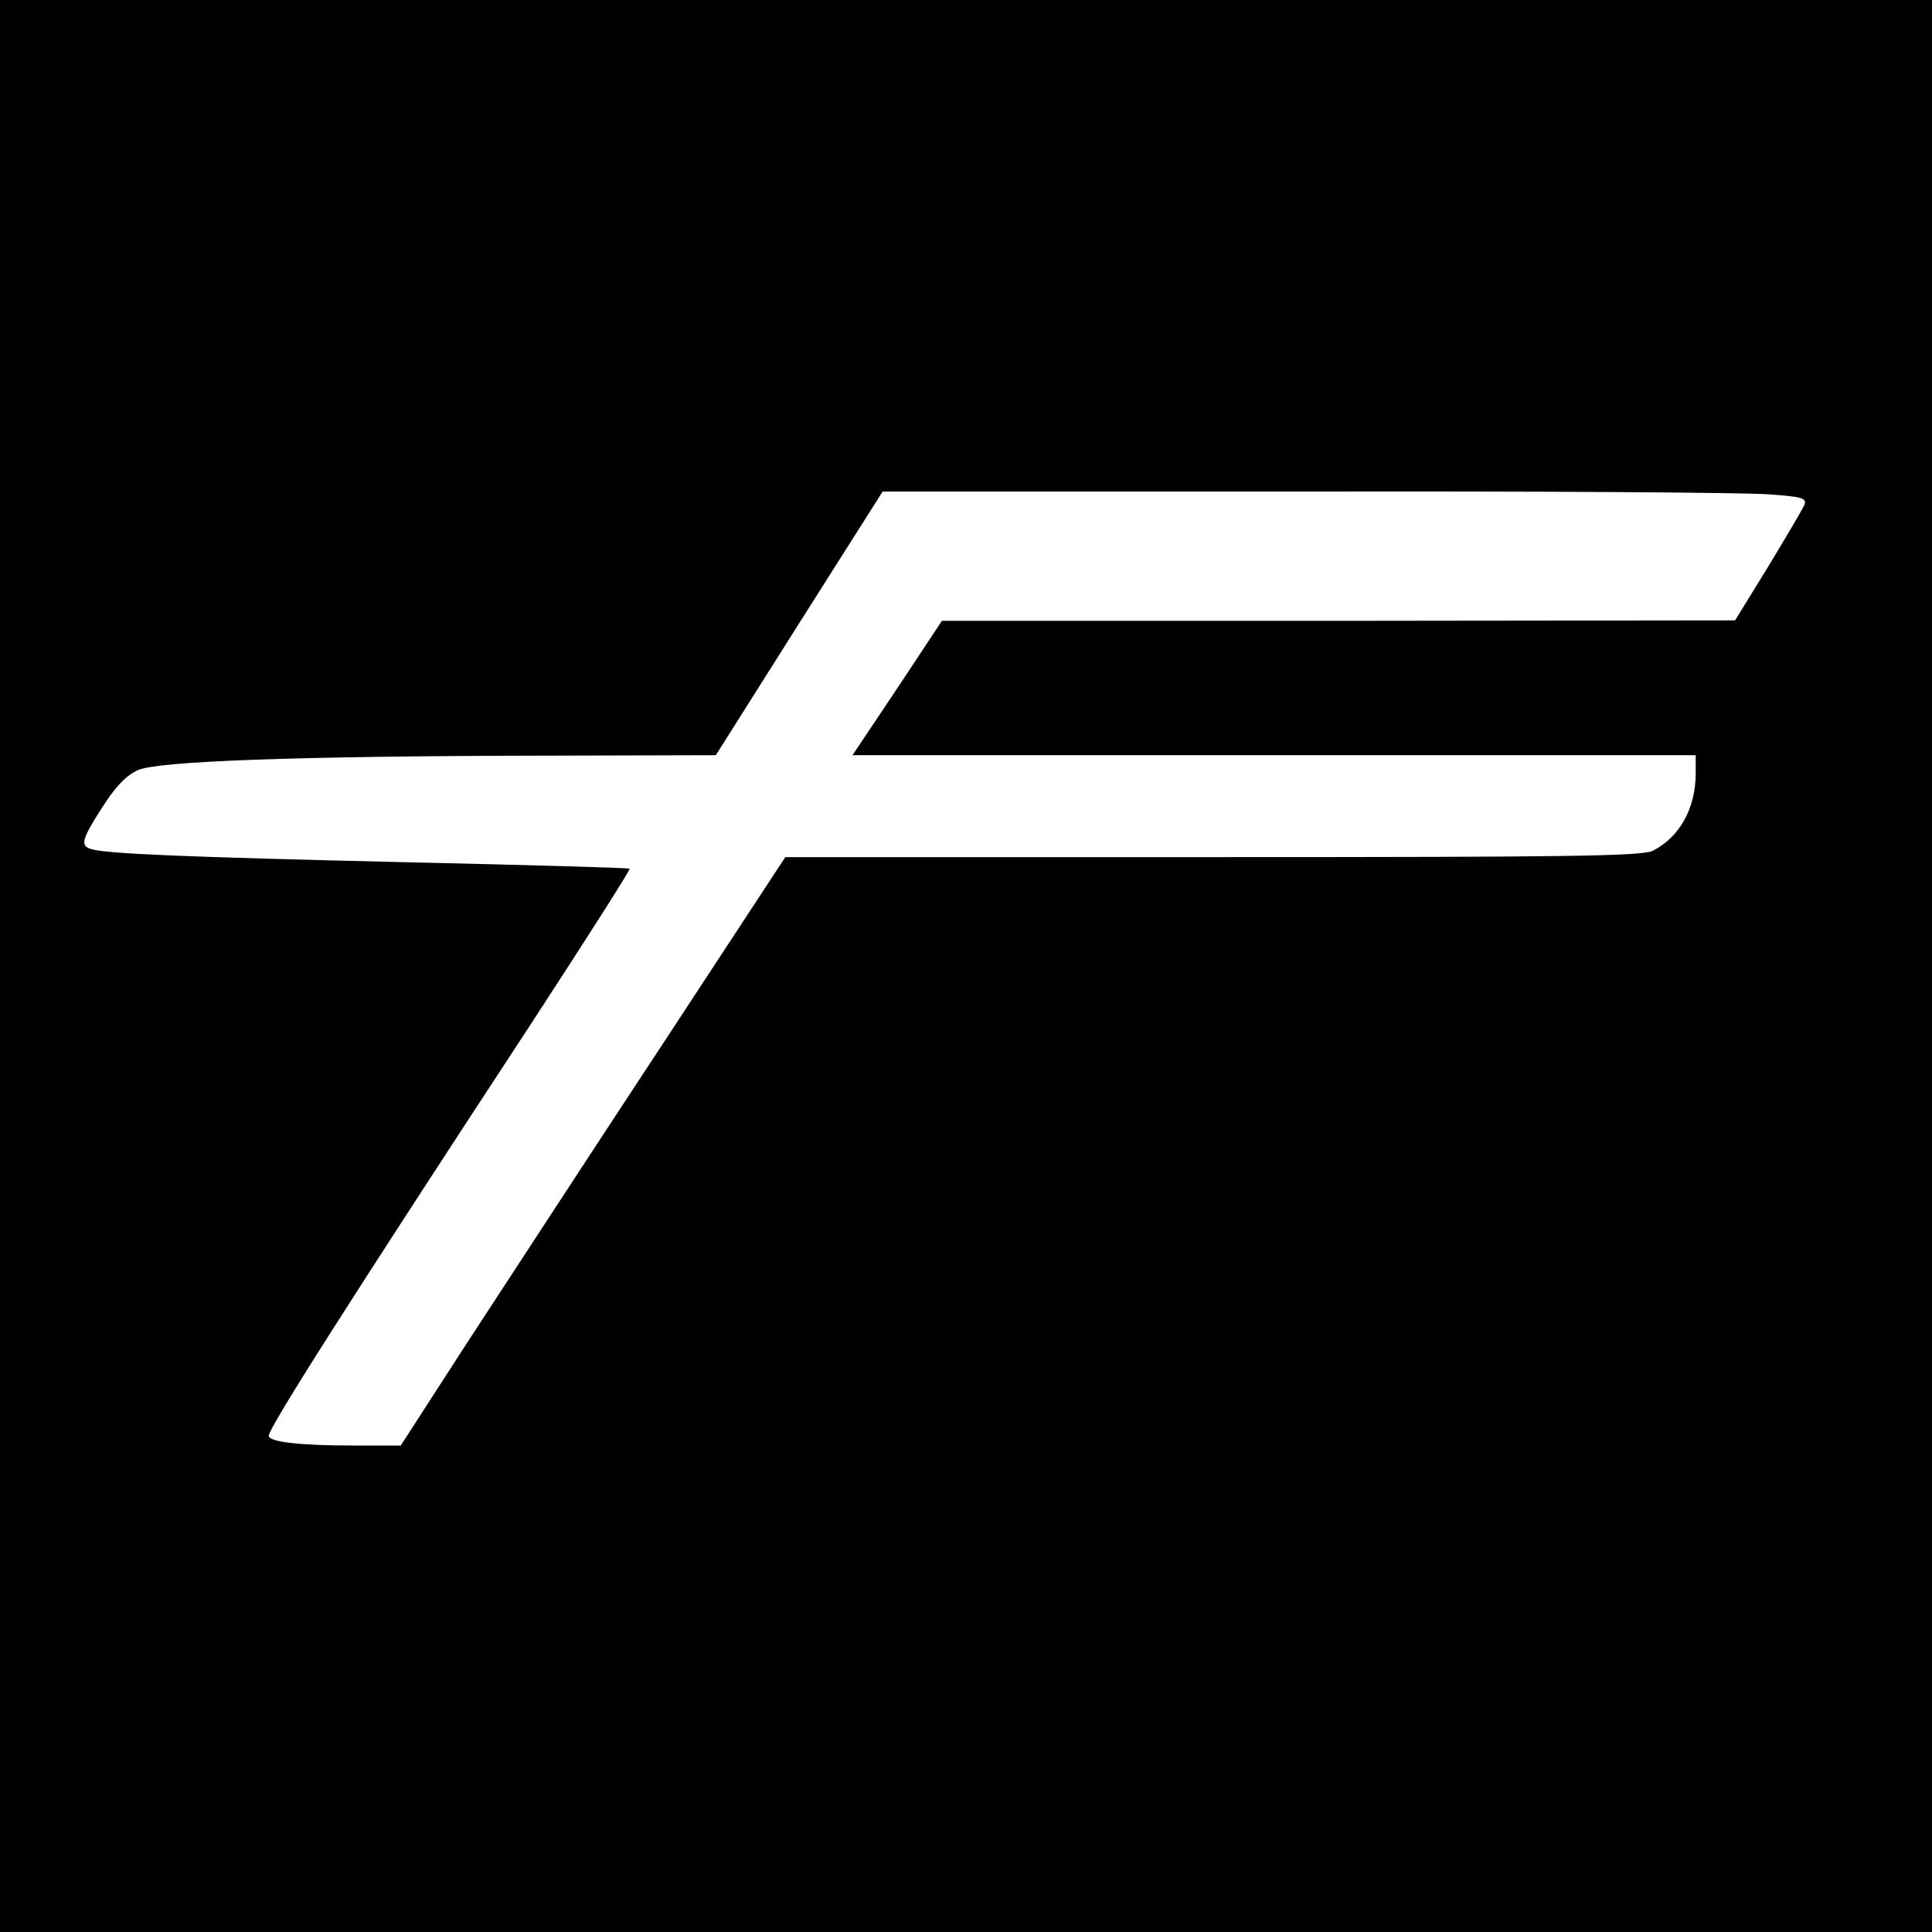
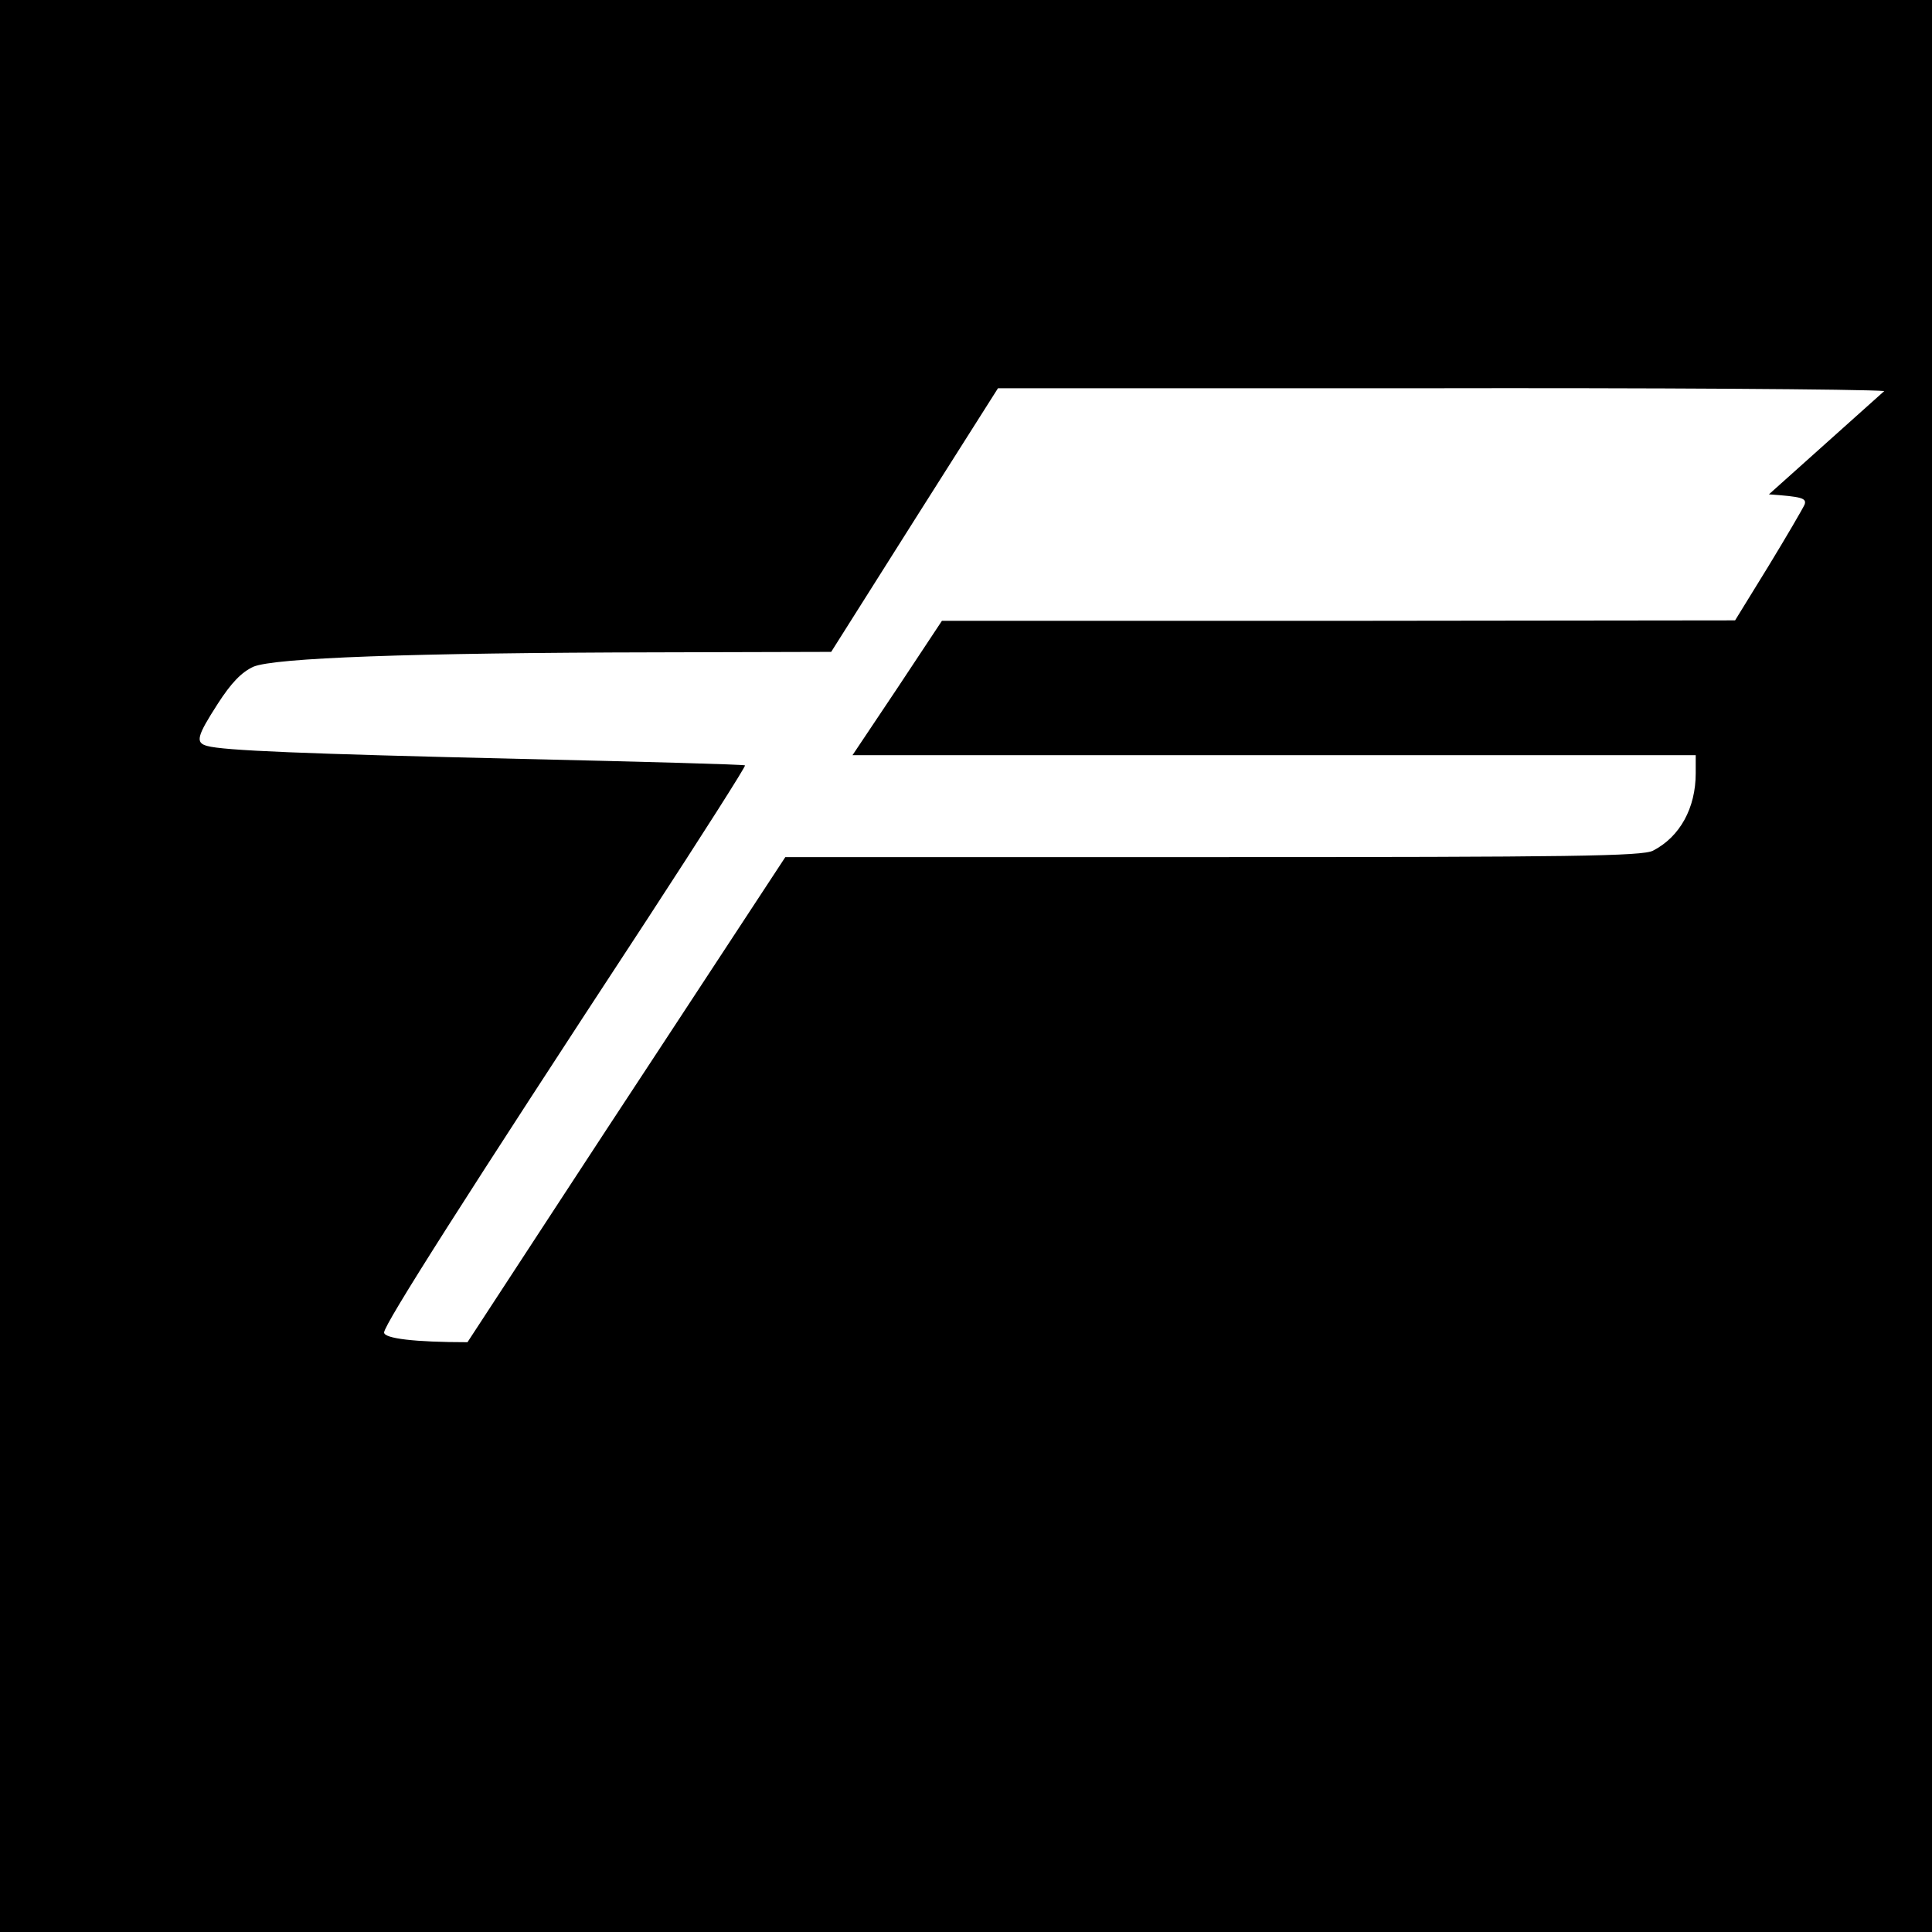
<svg xmlns="http://www.w3.org/2000/svg" version="1.0" width="417pt" height="417pt" viewBox="0 0 417 417" preserveAspectRatio="xMidYMid meet">
  <g transform="translate(0,417) scale(0.1,-0.1)" fill="#000000" stroke="none">
-     <path d="M0 2085 l0 -2085 2085 0 2085 0 0 2085 0 2085 -2085 0 -2085 0 0 -2085z m3818 1018 c70 -5 82 -8 77 -22 -4 -9 -39 -69 -78 -133 l-72 -117 -856 -1 -856 0 -96 -145 -97 -145 910 0 910 0 0 -39 c0 -75 -34 -137 -92 -167 -23 -12 -177 -14 -950 -14 l-923 0 -271 -413 c-149 -226 -335 -512 -415 -634 l-144 -223 -105 0 c-114 0 -180 8 -180 21 0 17 176 294 568 892 118 181 213 330 211 332 -2 2 -220 8 -484 14 -469 11 -642 18 -677 28 -26 7 -22 21 23 91 29 45 51 68 77 80 46 19 335 30 872 31 l375 1 180 285 180 284 915 0 c503 1 952 -2 998 -6z" />
+     <path d="M0 2085 l0 -2085 2085 0 2085 0 0 2085 0 2085 -2085 0 -2085 0 0 -2085z m3818 1018 c70 -5 82 -8 77 -22 -4 -9 -39 -69 -78 -133 l-72 -117 -856 -1 -856 0 -96 -145 -97 -145 910 0 910 0 0 -39 c0 -75 -34 -137 -92 -167 -23 -12 -177 -14 -950 -14 l-923 0 -271 -413 c-149 -226 -335 -512 -415 -634 c-114 0 -180 8 -180 21 0 17 176 294 568 892 118 181 213 330 211 332 -2 2 -220 8 -484 14 -469 11 -642 18 -677 28 -26 7 -22 21 23 91 29 45 51 68 77 80 46 19 335 30 872 31 l375 1 180 285 180 284 915 0 c503 1 952 -2 998 -6z" />
  </g>
</svg>